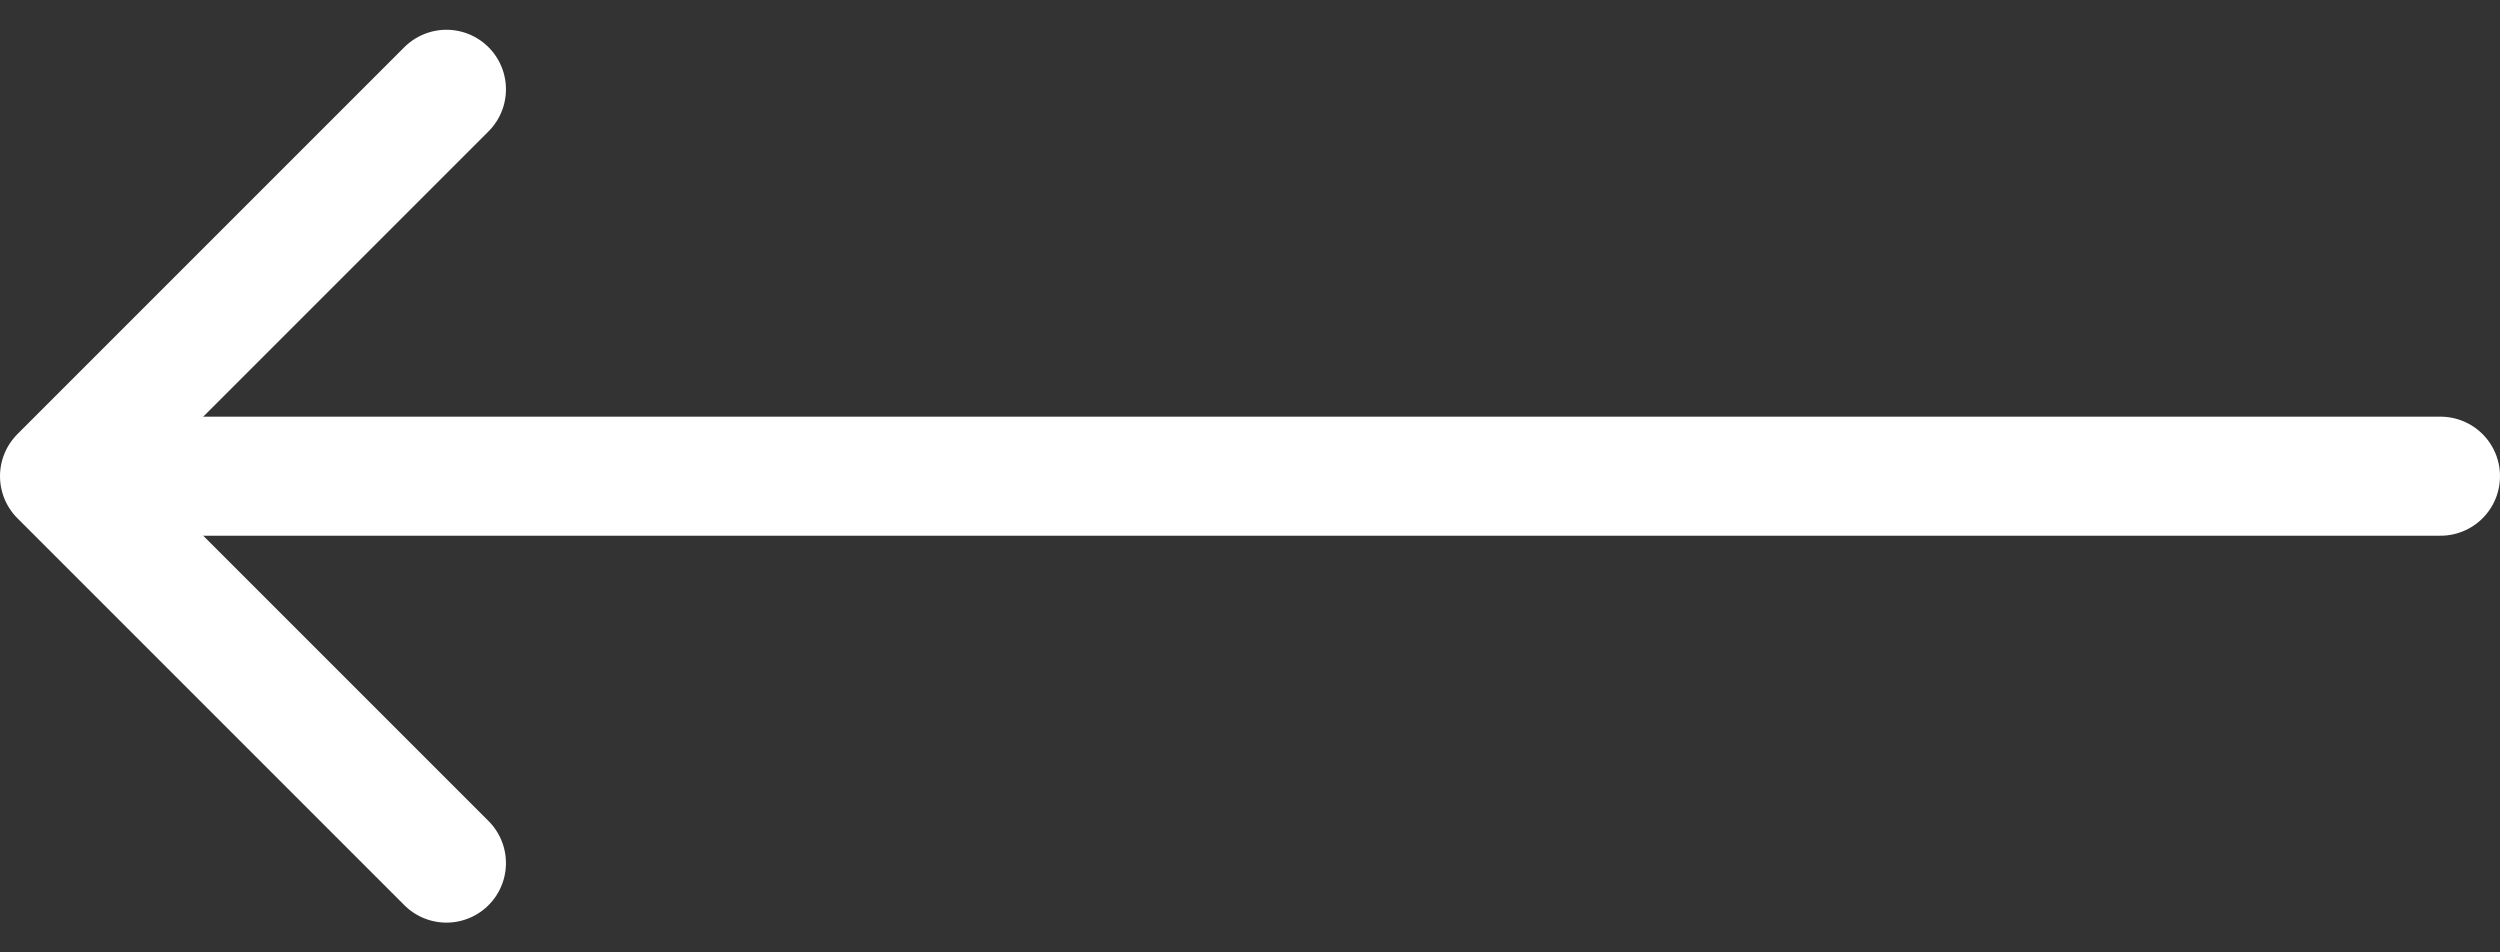
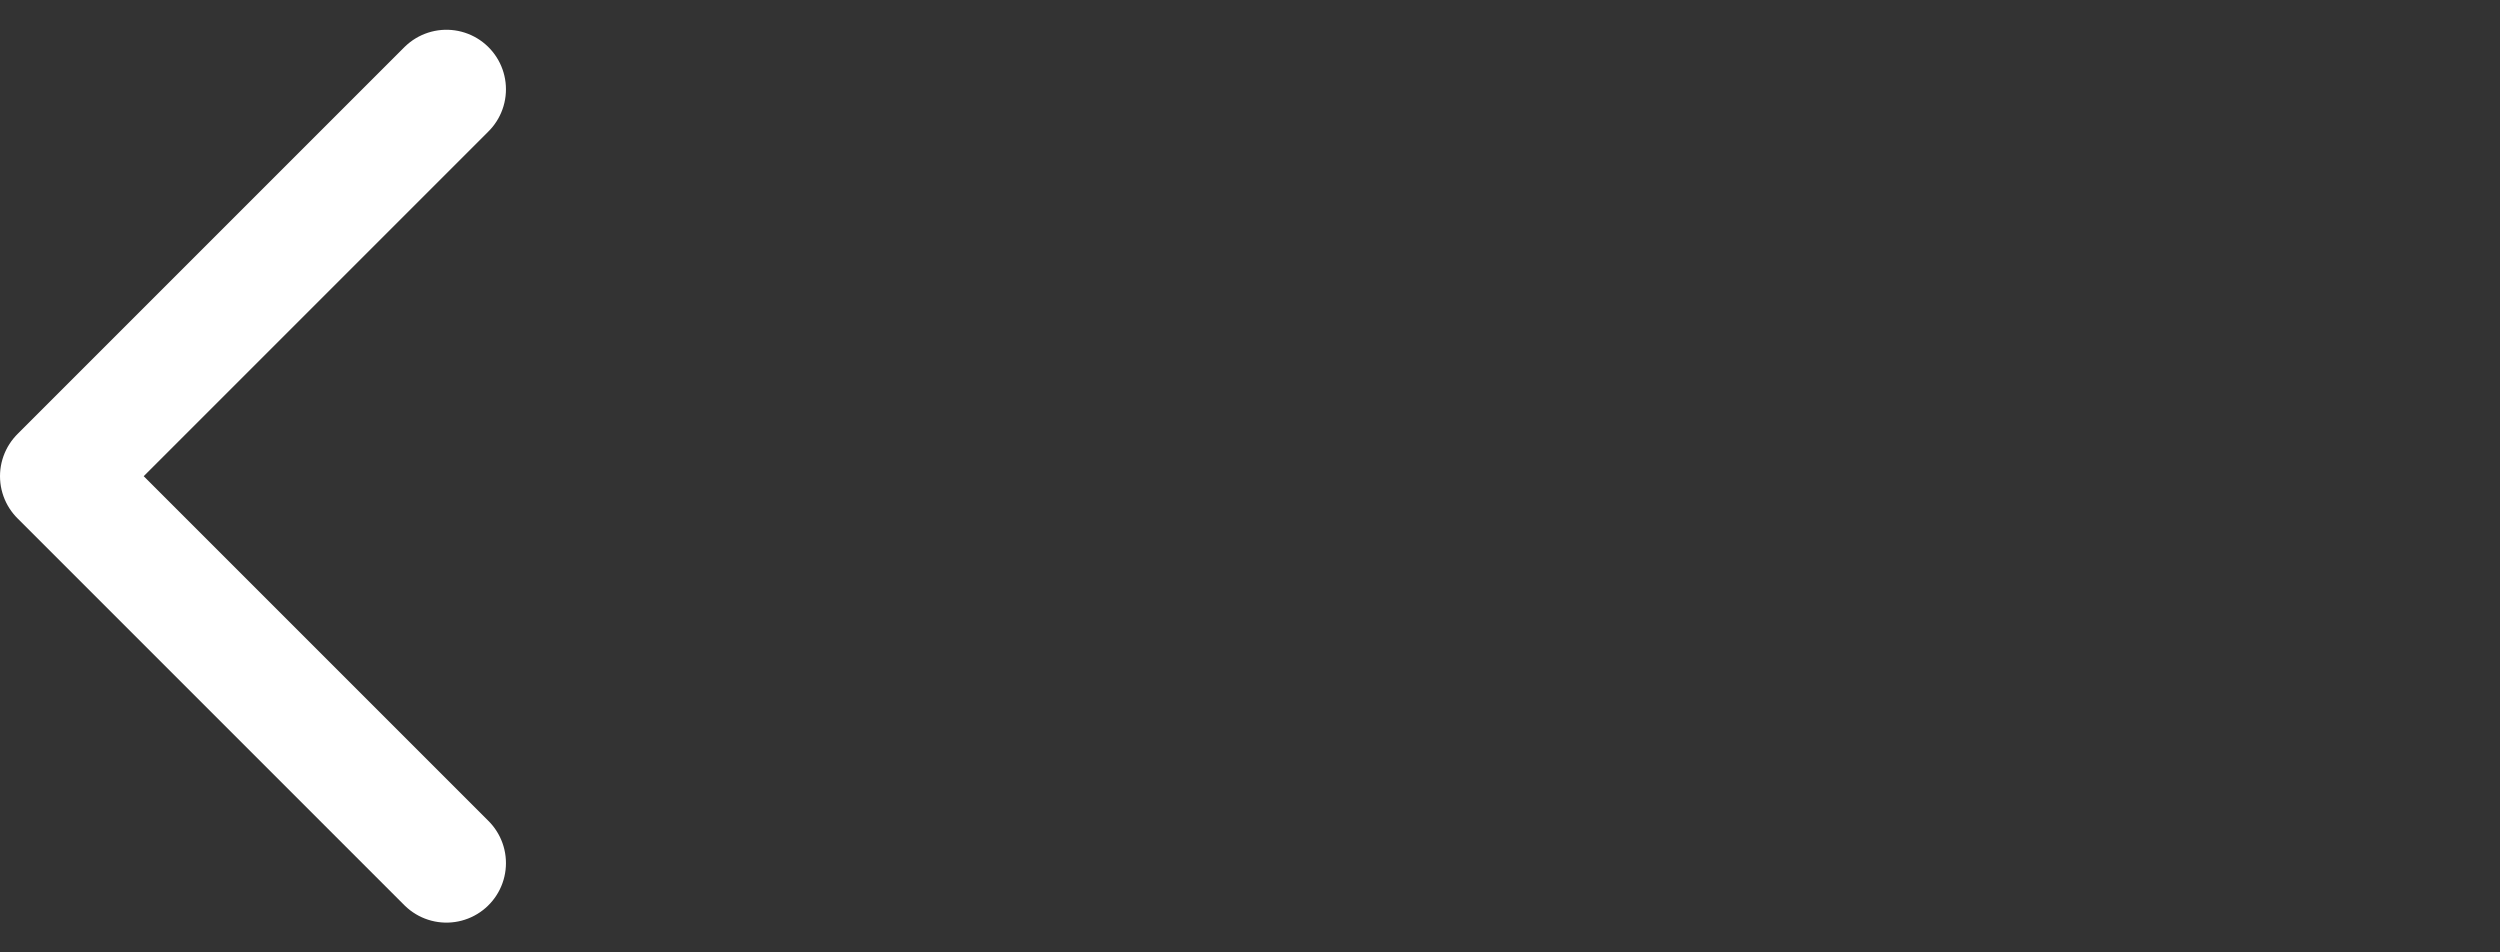
<svg xmlns="http://www.w3.org/2000/svg" width="42" height="16" viewBox="0 0 42 16" fill="none">
  <rect x="0" y="0" width="42" height="16" fill="#333333" stroke="none" />
-   <path d="M41 8L1.5 8" stroke="white" stroke-width="2" stroke-linecap="round" stroke-linejoin="round" />
  <path d="M7.5 14.5L1 8L7.5 1.5" stroke="white" stroke-width="2" stroke-linecap="round" stroke-linejoin="round" />
</svg>